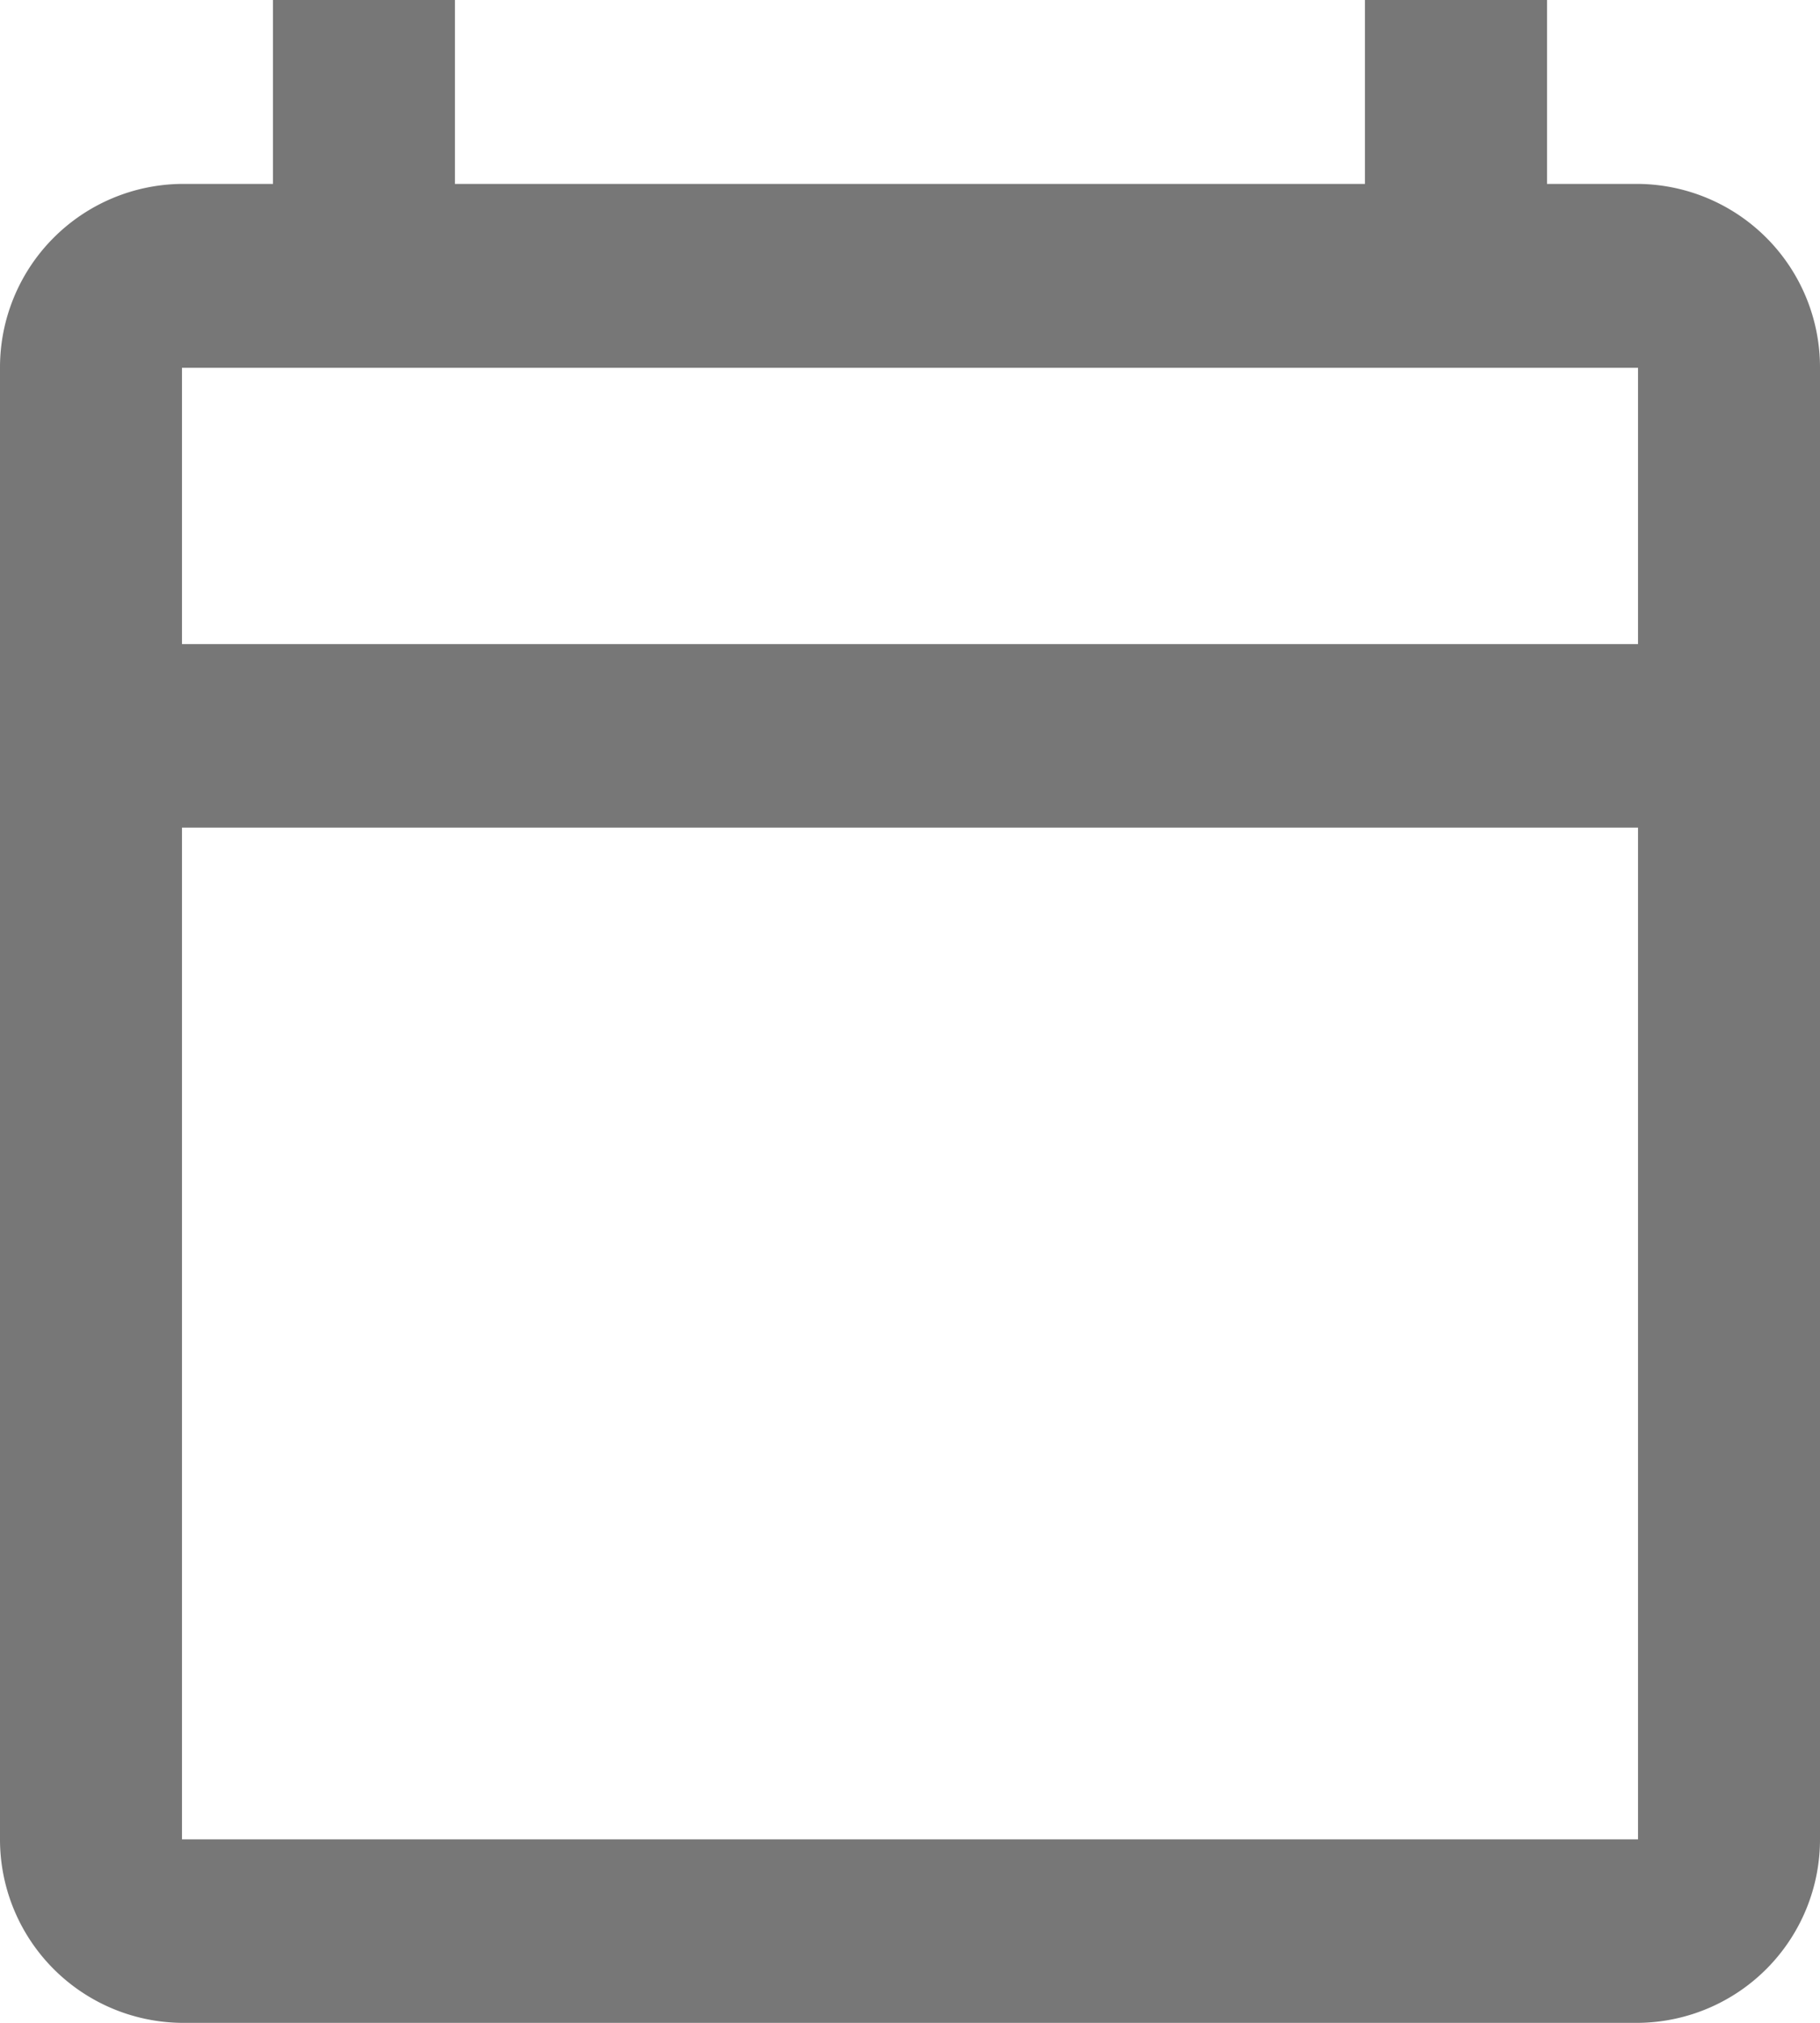
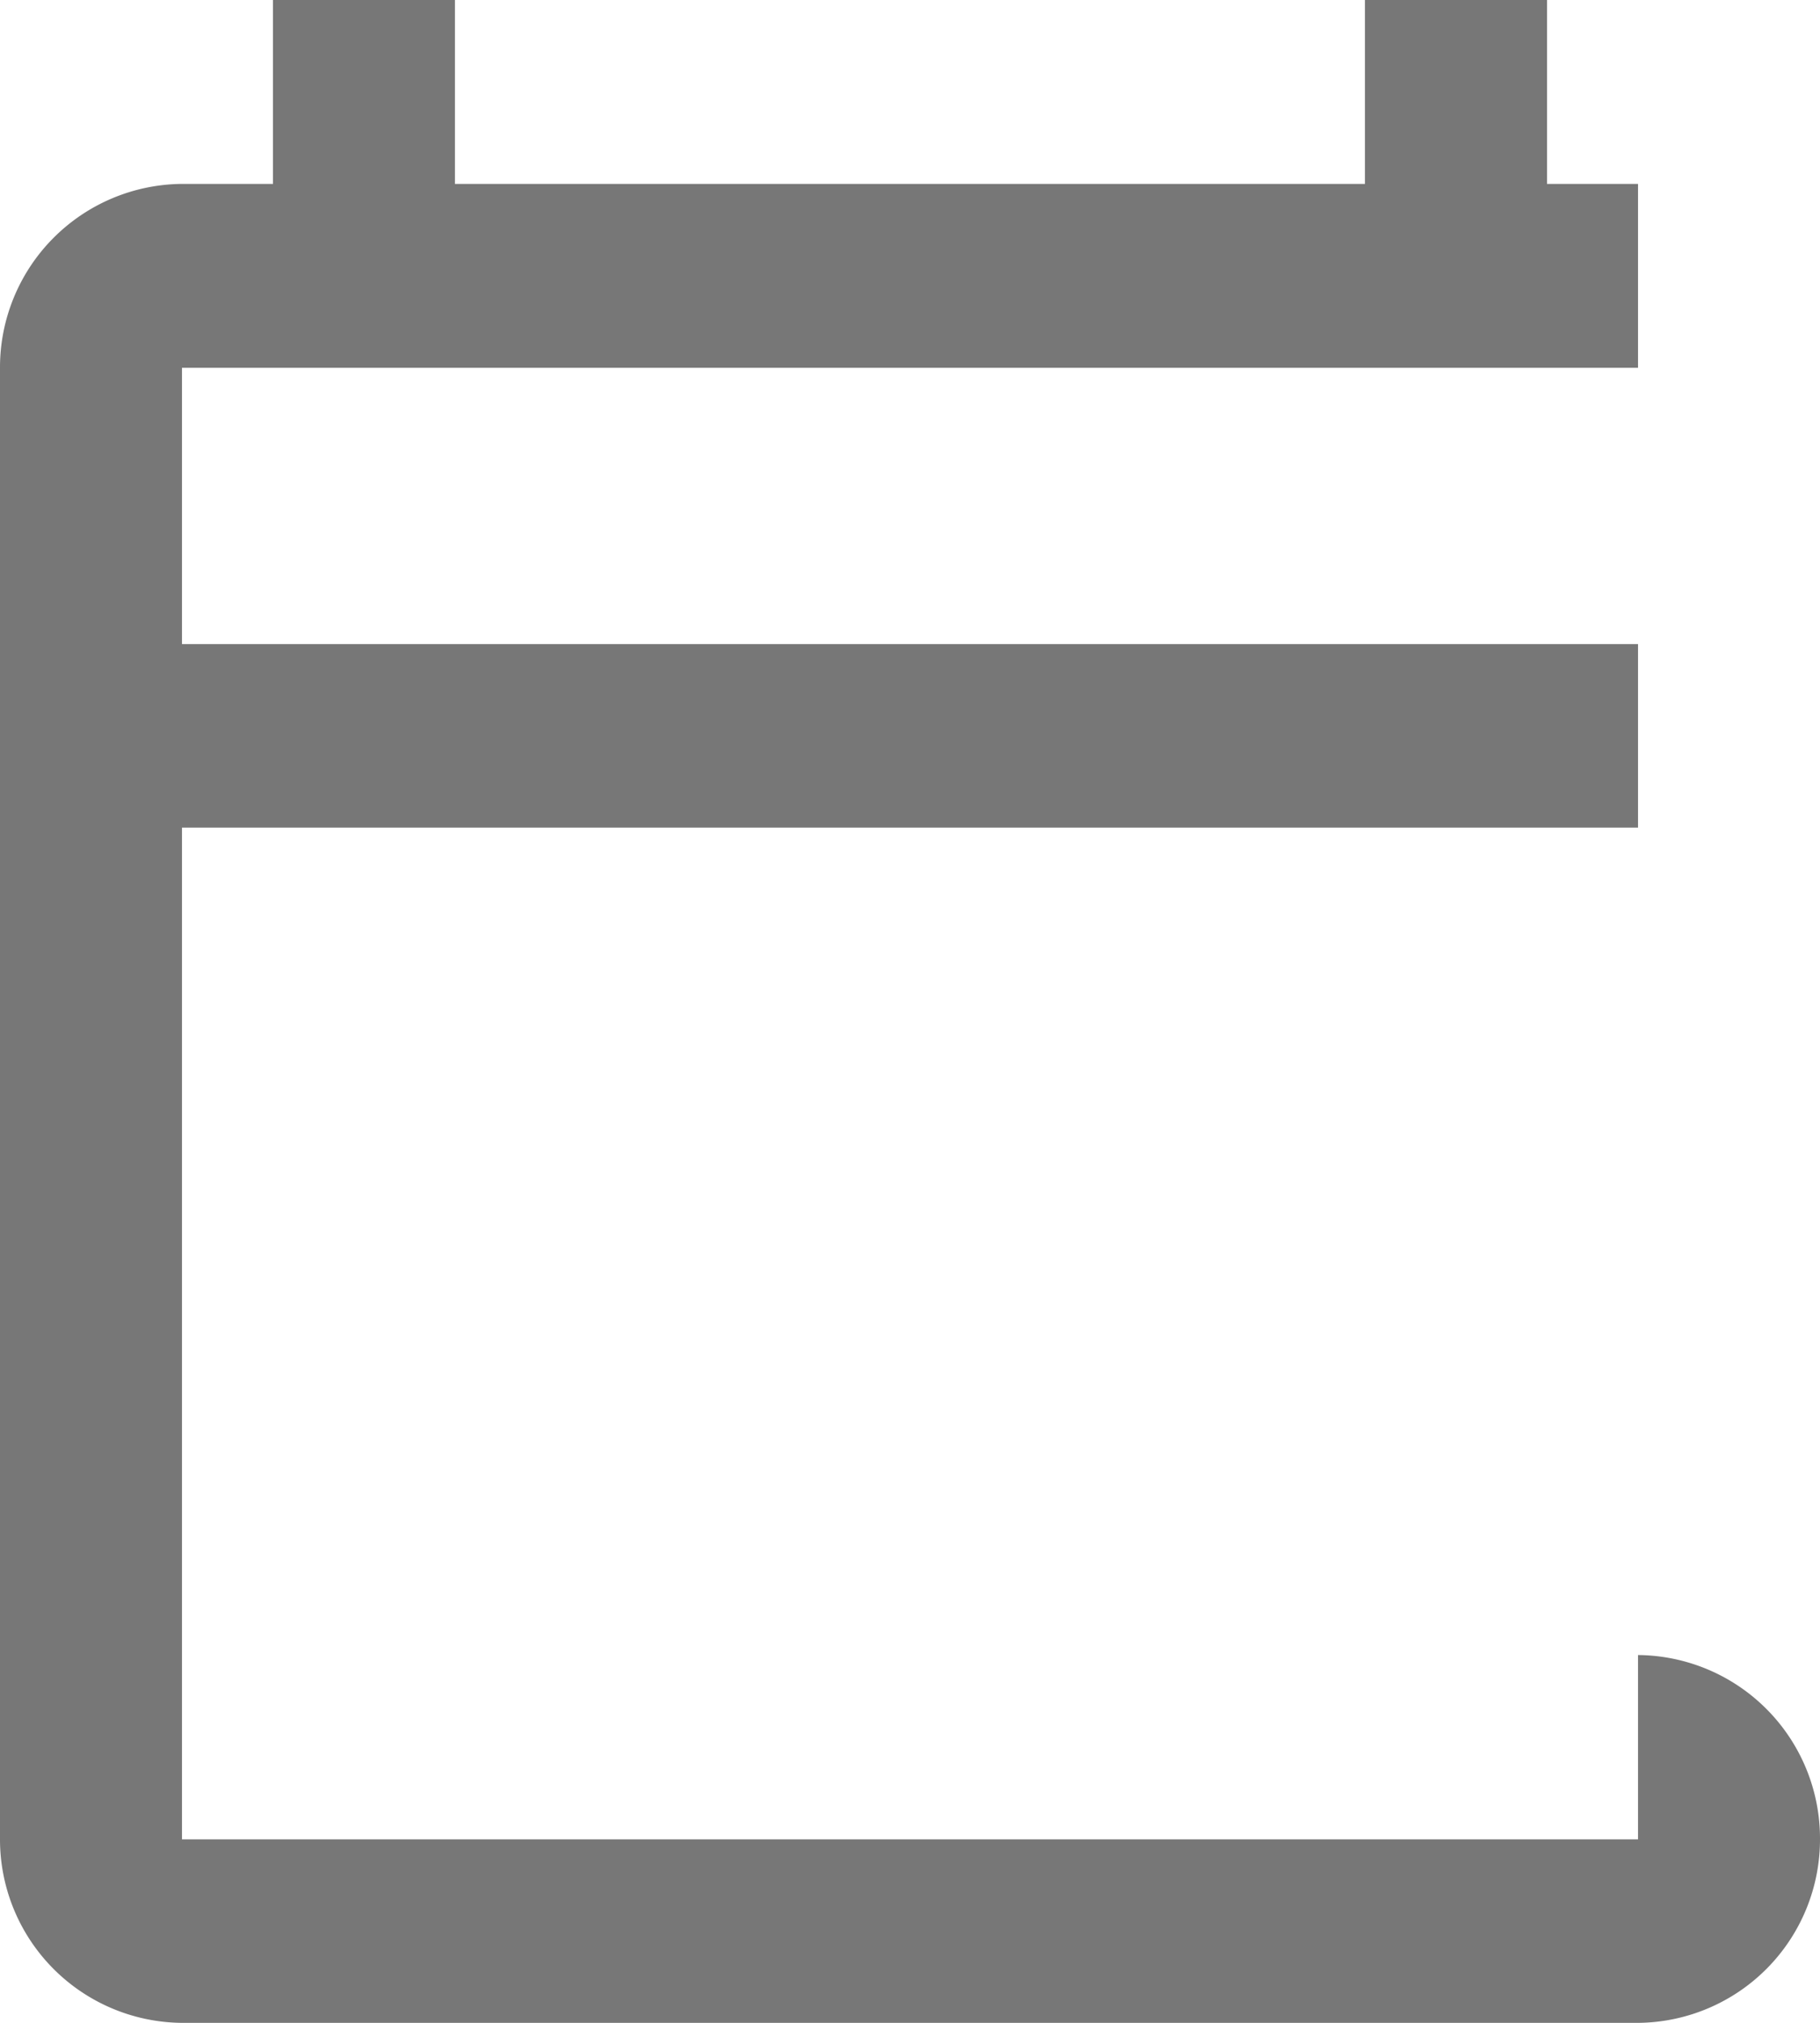
<svg xmlns="http://www.w3.org/2000/svg" width="13.082" height="14.541">
-   <path data-name="パス 6" d="M11.774 1.322h-.654V0H9.811v1.322H3.27V0H1.962v1.322h-.654A1.319 1.319 0 000 2.644v10.575a1.319 1.319 0 001.308 1.322h10.466a1.319 1.319 0 001.308-1.322V2.644a1.319 1.319 0 00-1.308-1.322zm0 11.9H1.308V5.949h10.466zm0-8.592H1.308V2.644h10.466z" fill="#777" />
+   <path data-name="パス 6" d="M11.774 1.322h-.654V0H9.811v1.322H3.27V0H1.962v1.322h-.654A1.319 1.319 0 000 2.644v10.575a1.319 1.319 0 001.308 1.322h10.466a1.319 1.319 0 001.308-1.322a1.319 1.319 0 00-1.308-1.322zm0 11.9H1.308V5.949h10.466zm0-8.592H1.308V2.644h10.466z" fill="#777" />
</svg>